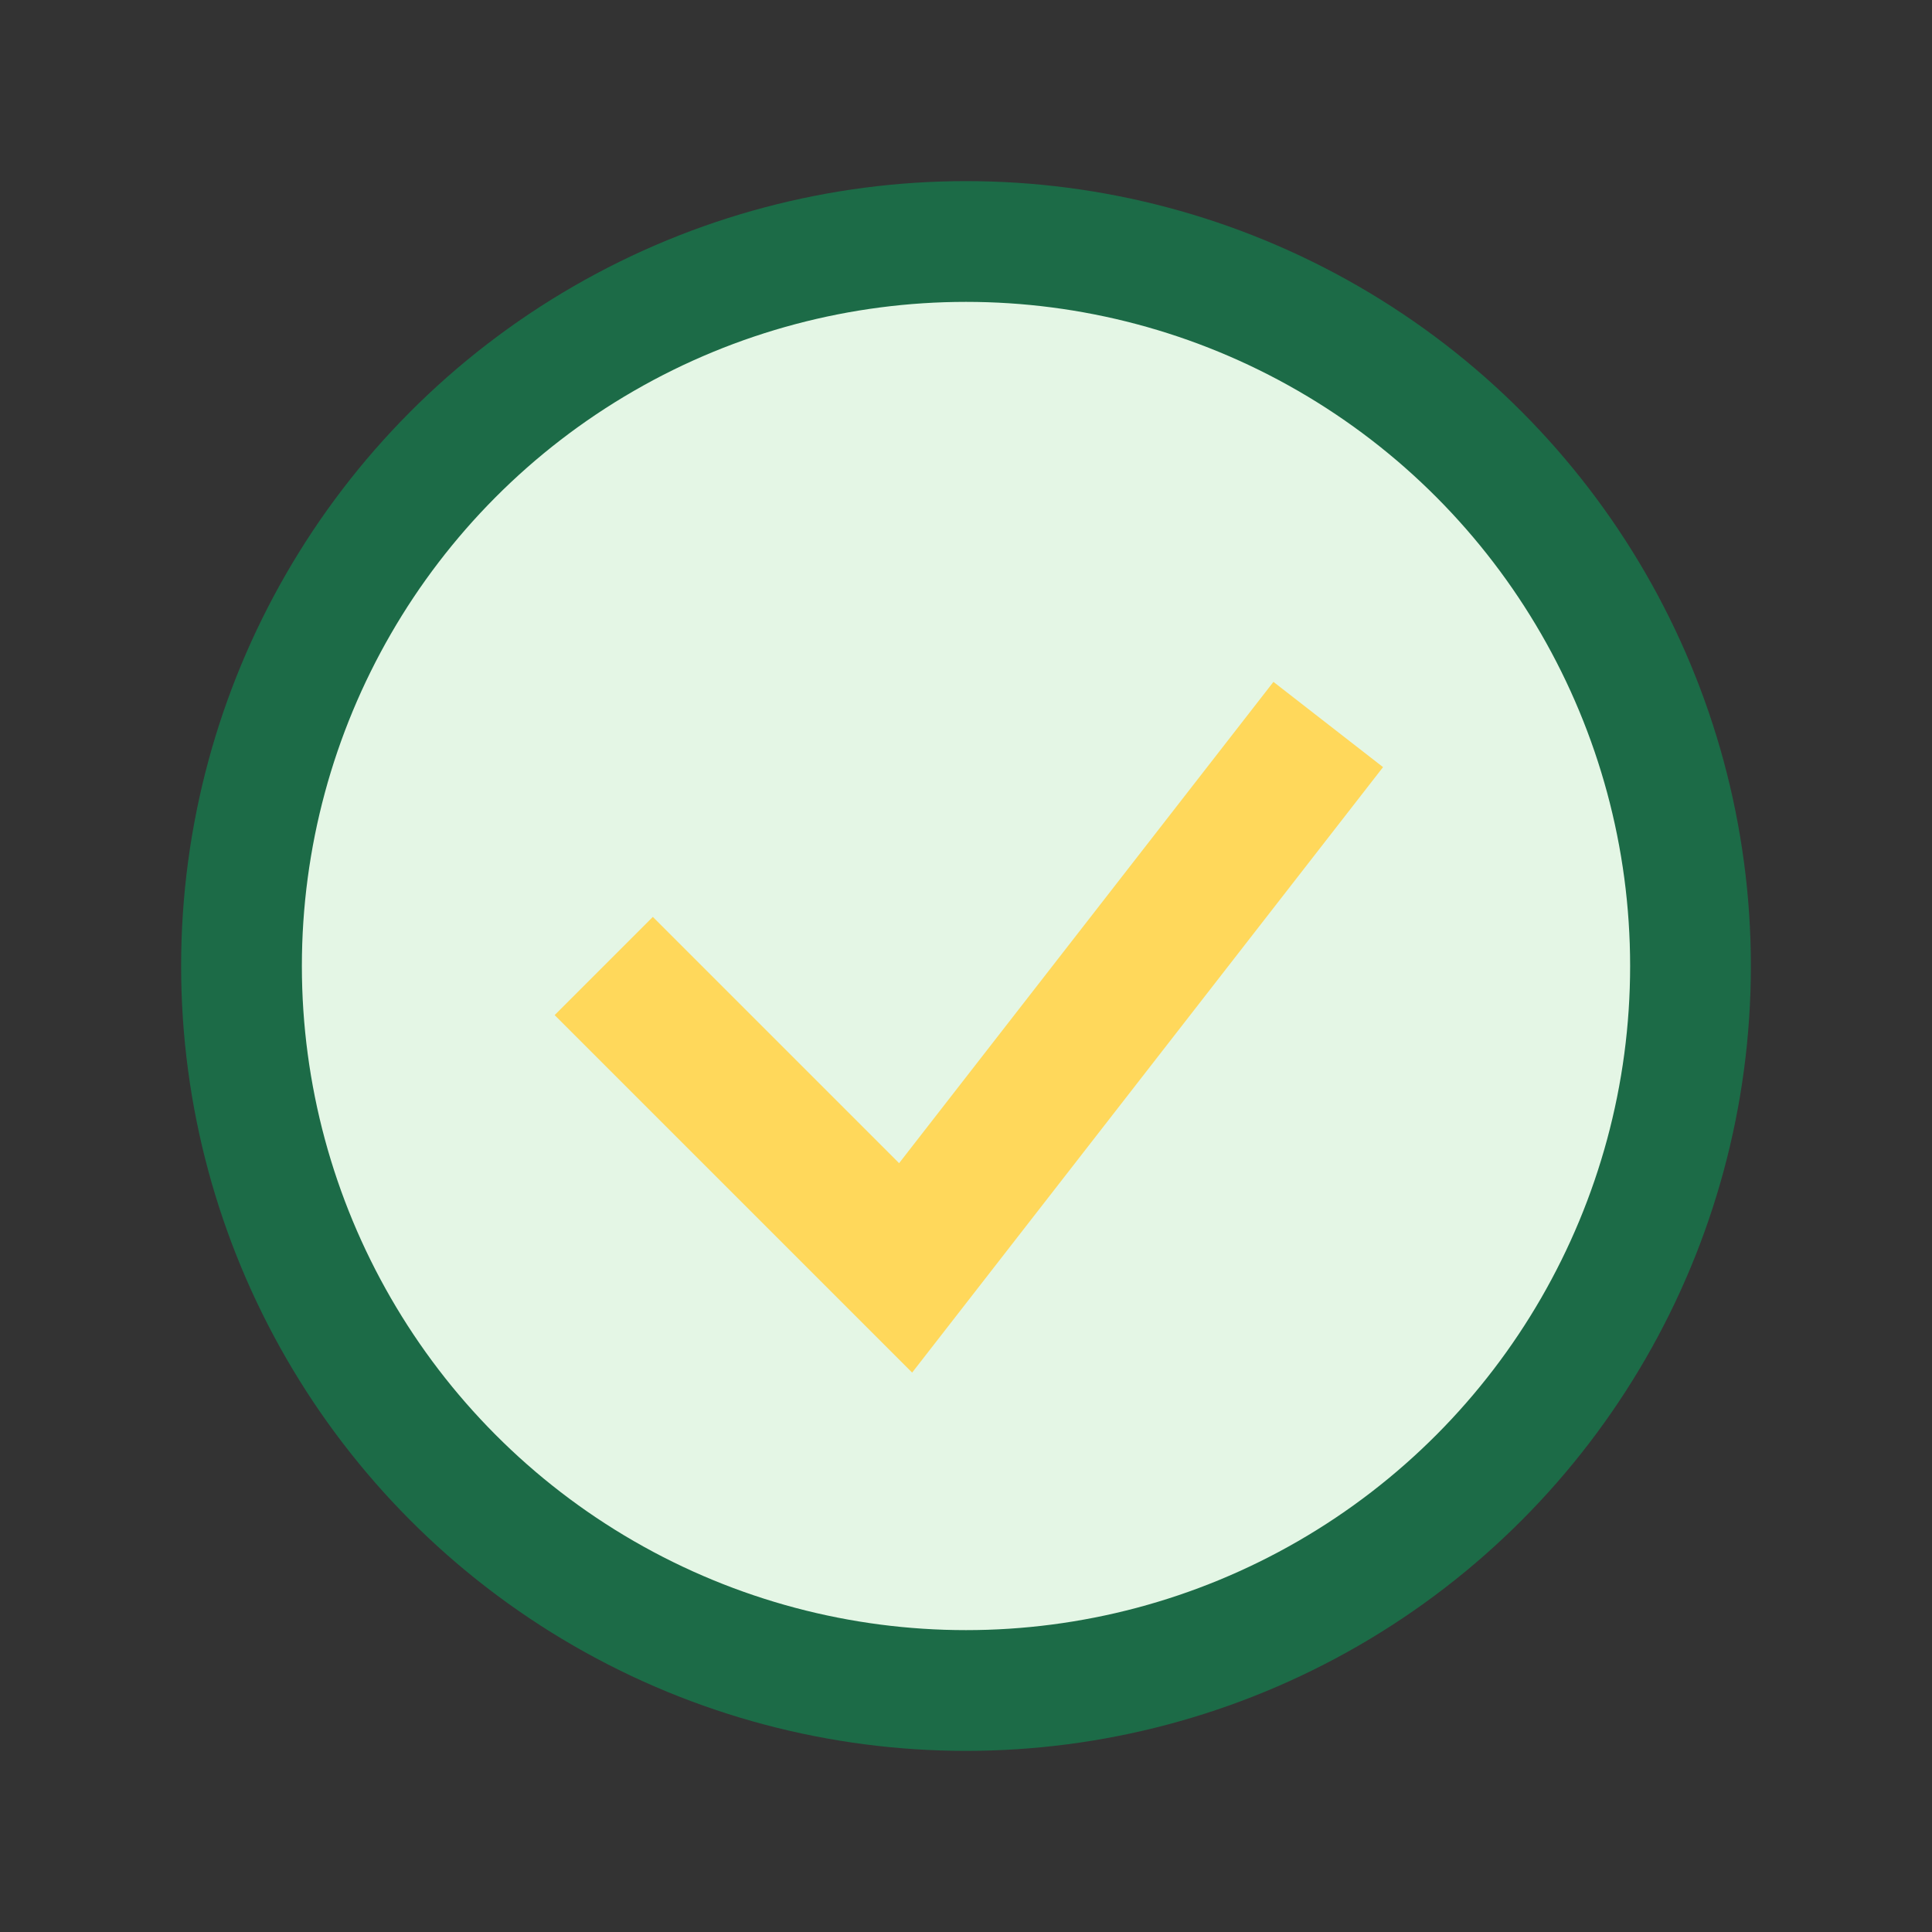
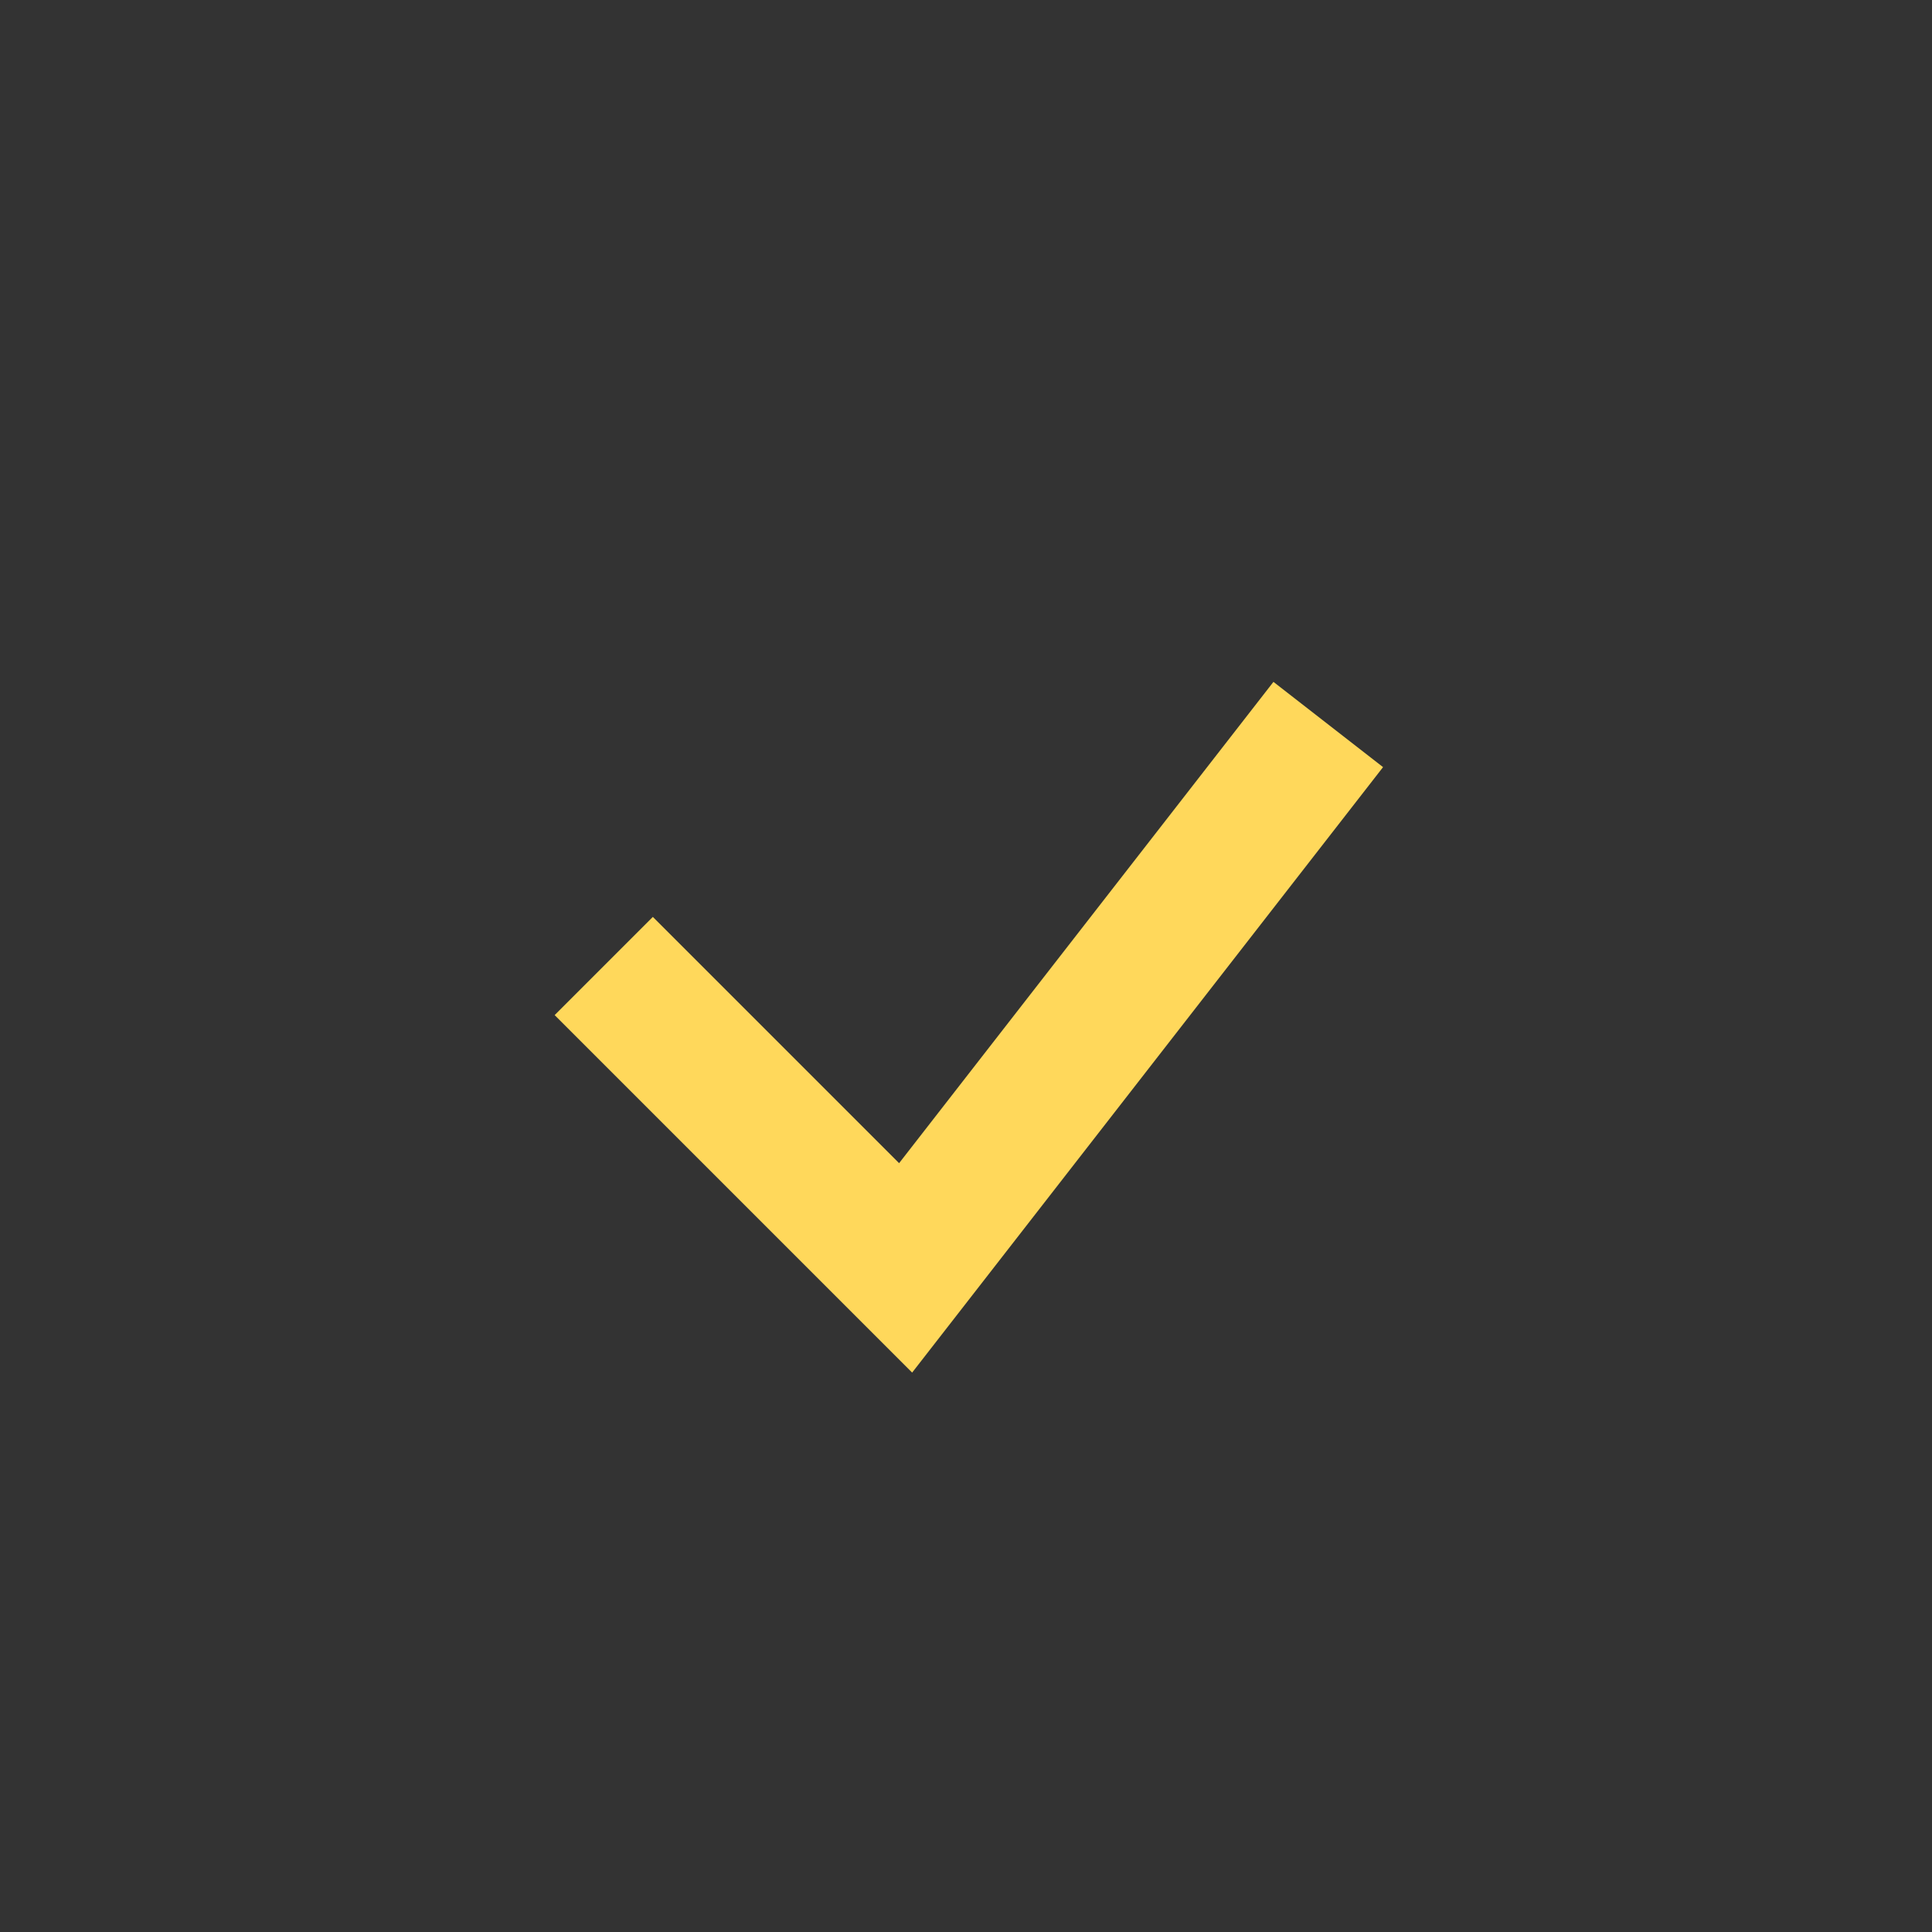
<svg xmlns="http://www.w3.org/2000/svg" viewBox="0 0 32 32" width="32">
  <rect x="0" y="0" width="32" height="32" fill="#333333" stroke="none" />
-   <circle cx="16" cy="16" r="12" fill="#E4F6E5" stroke="#1C6B47" stroke-width="2" />
  <path d="M22 12l-7 9-5-5" stroke="#FFD85B" stroke-width="2.3" fill="none" />
</svg>